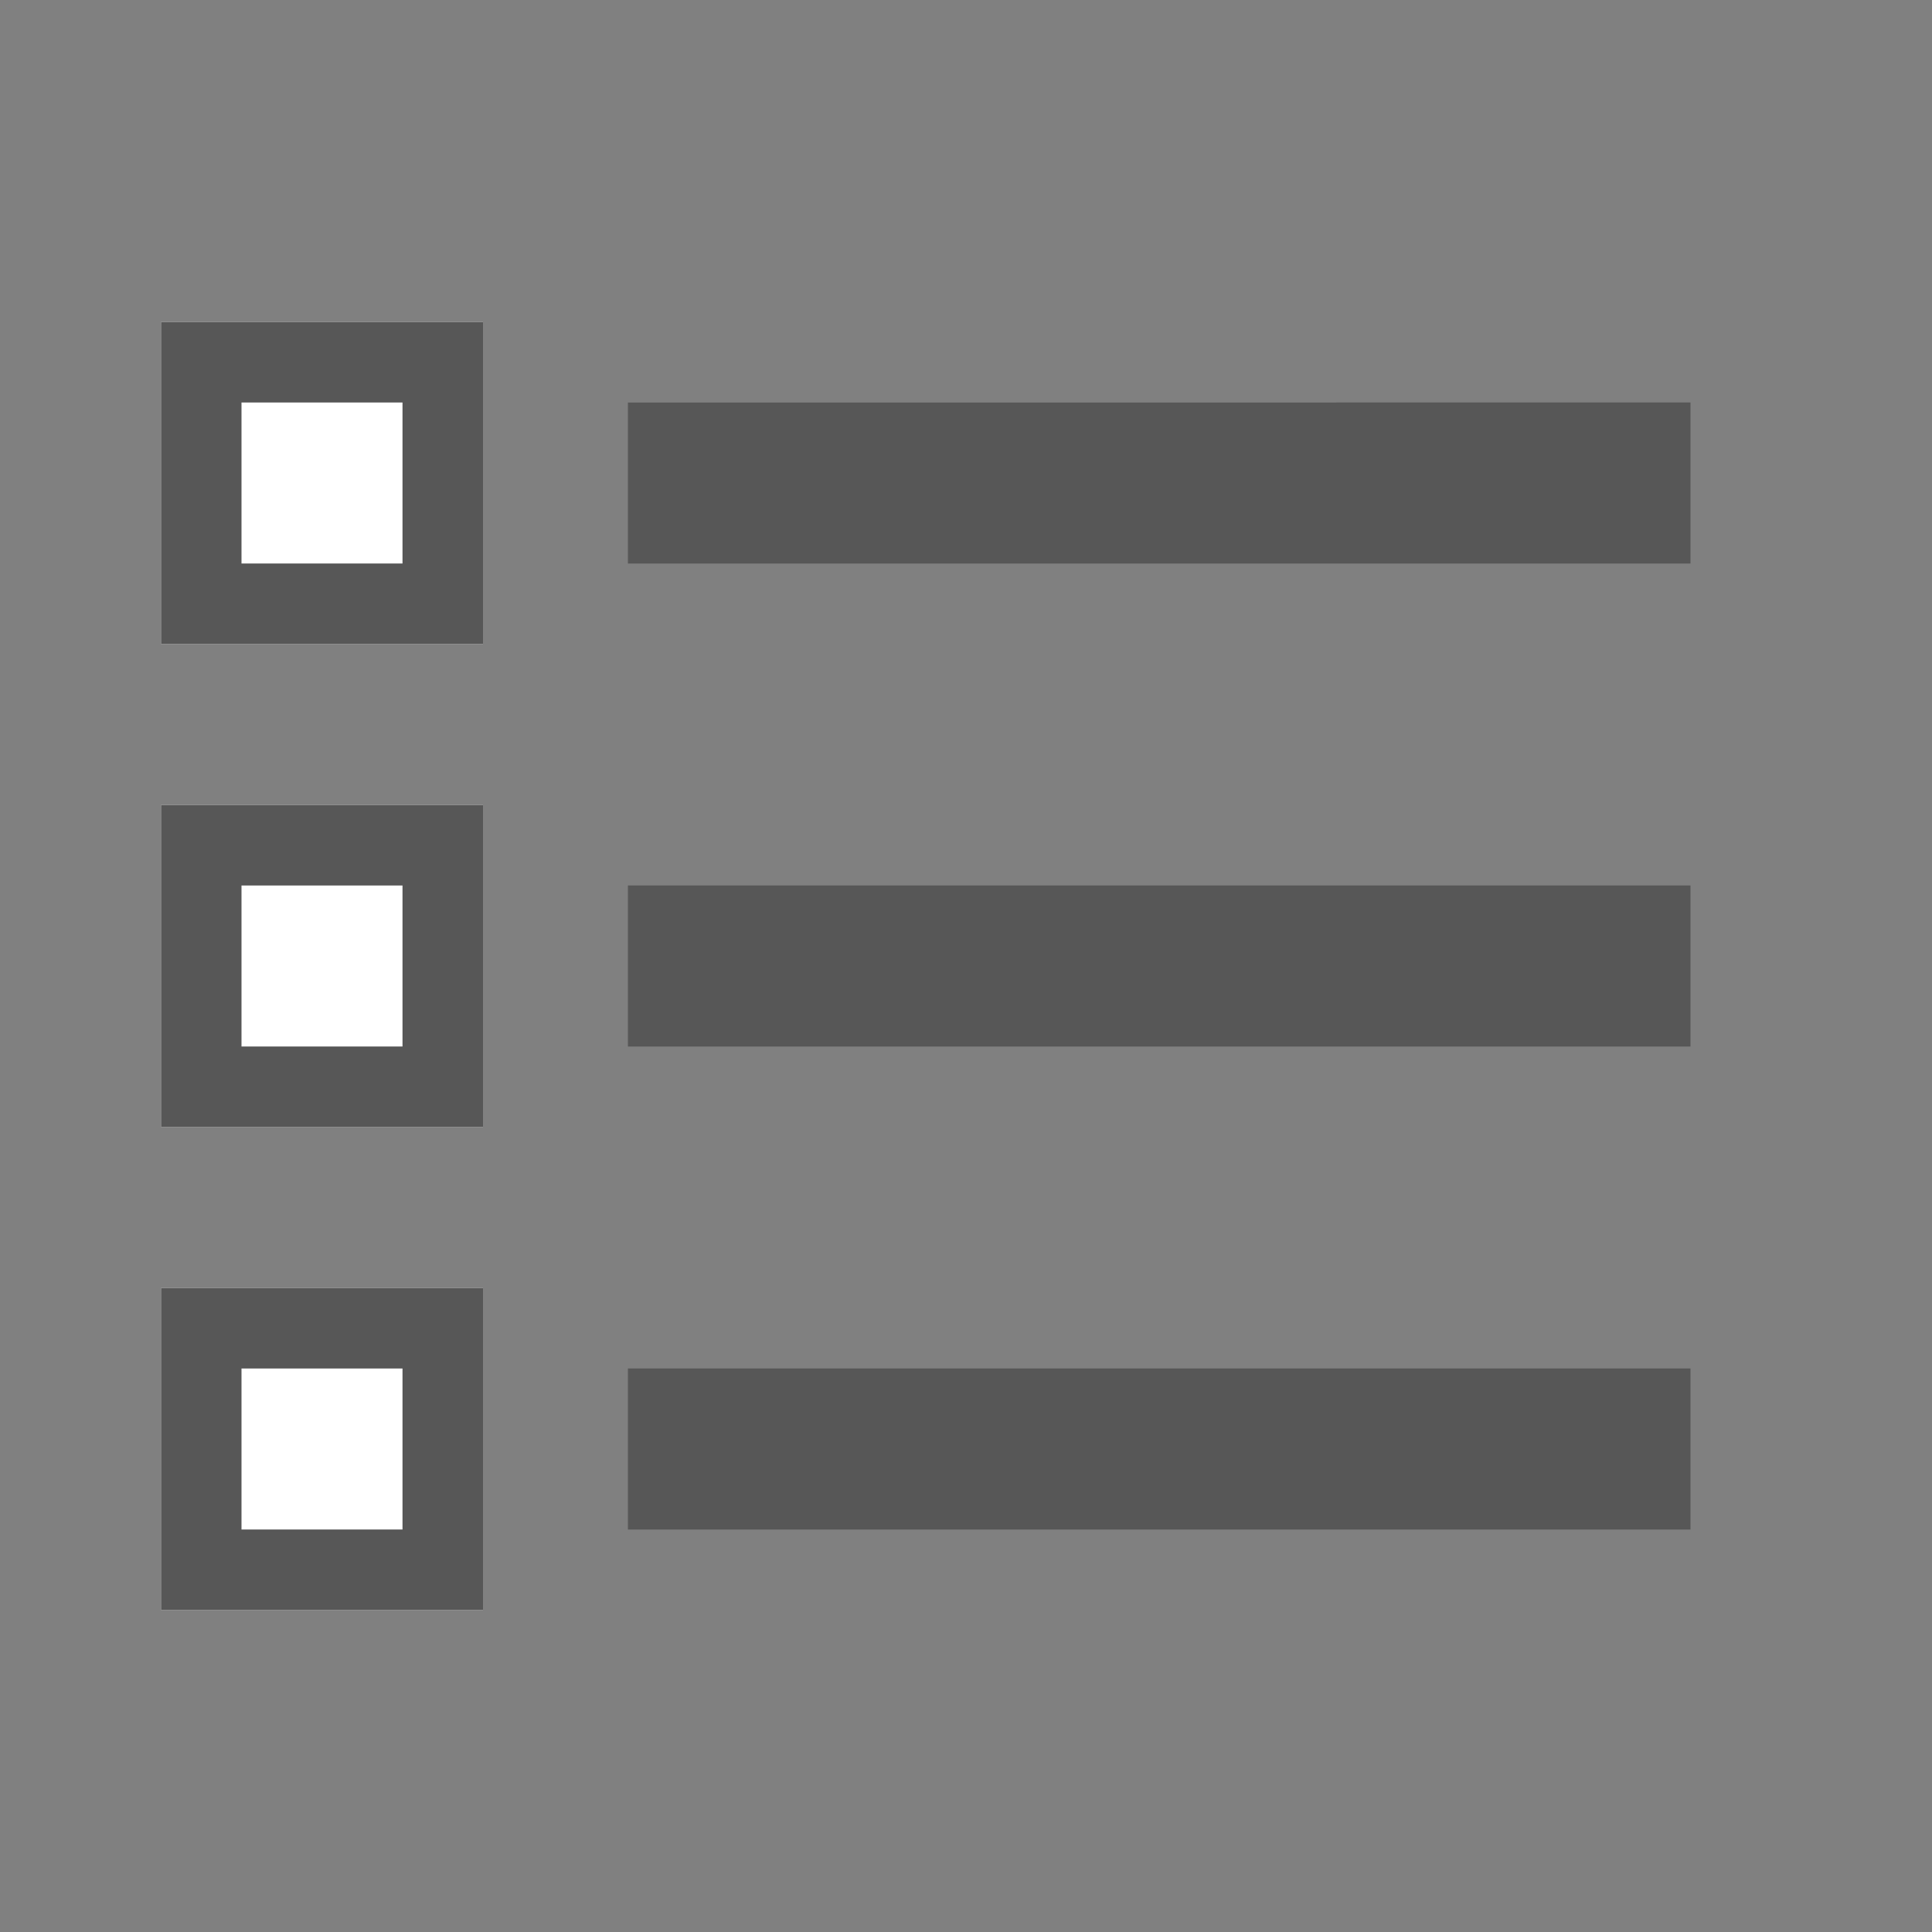
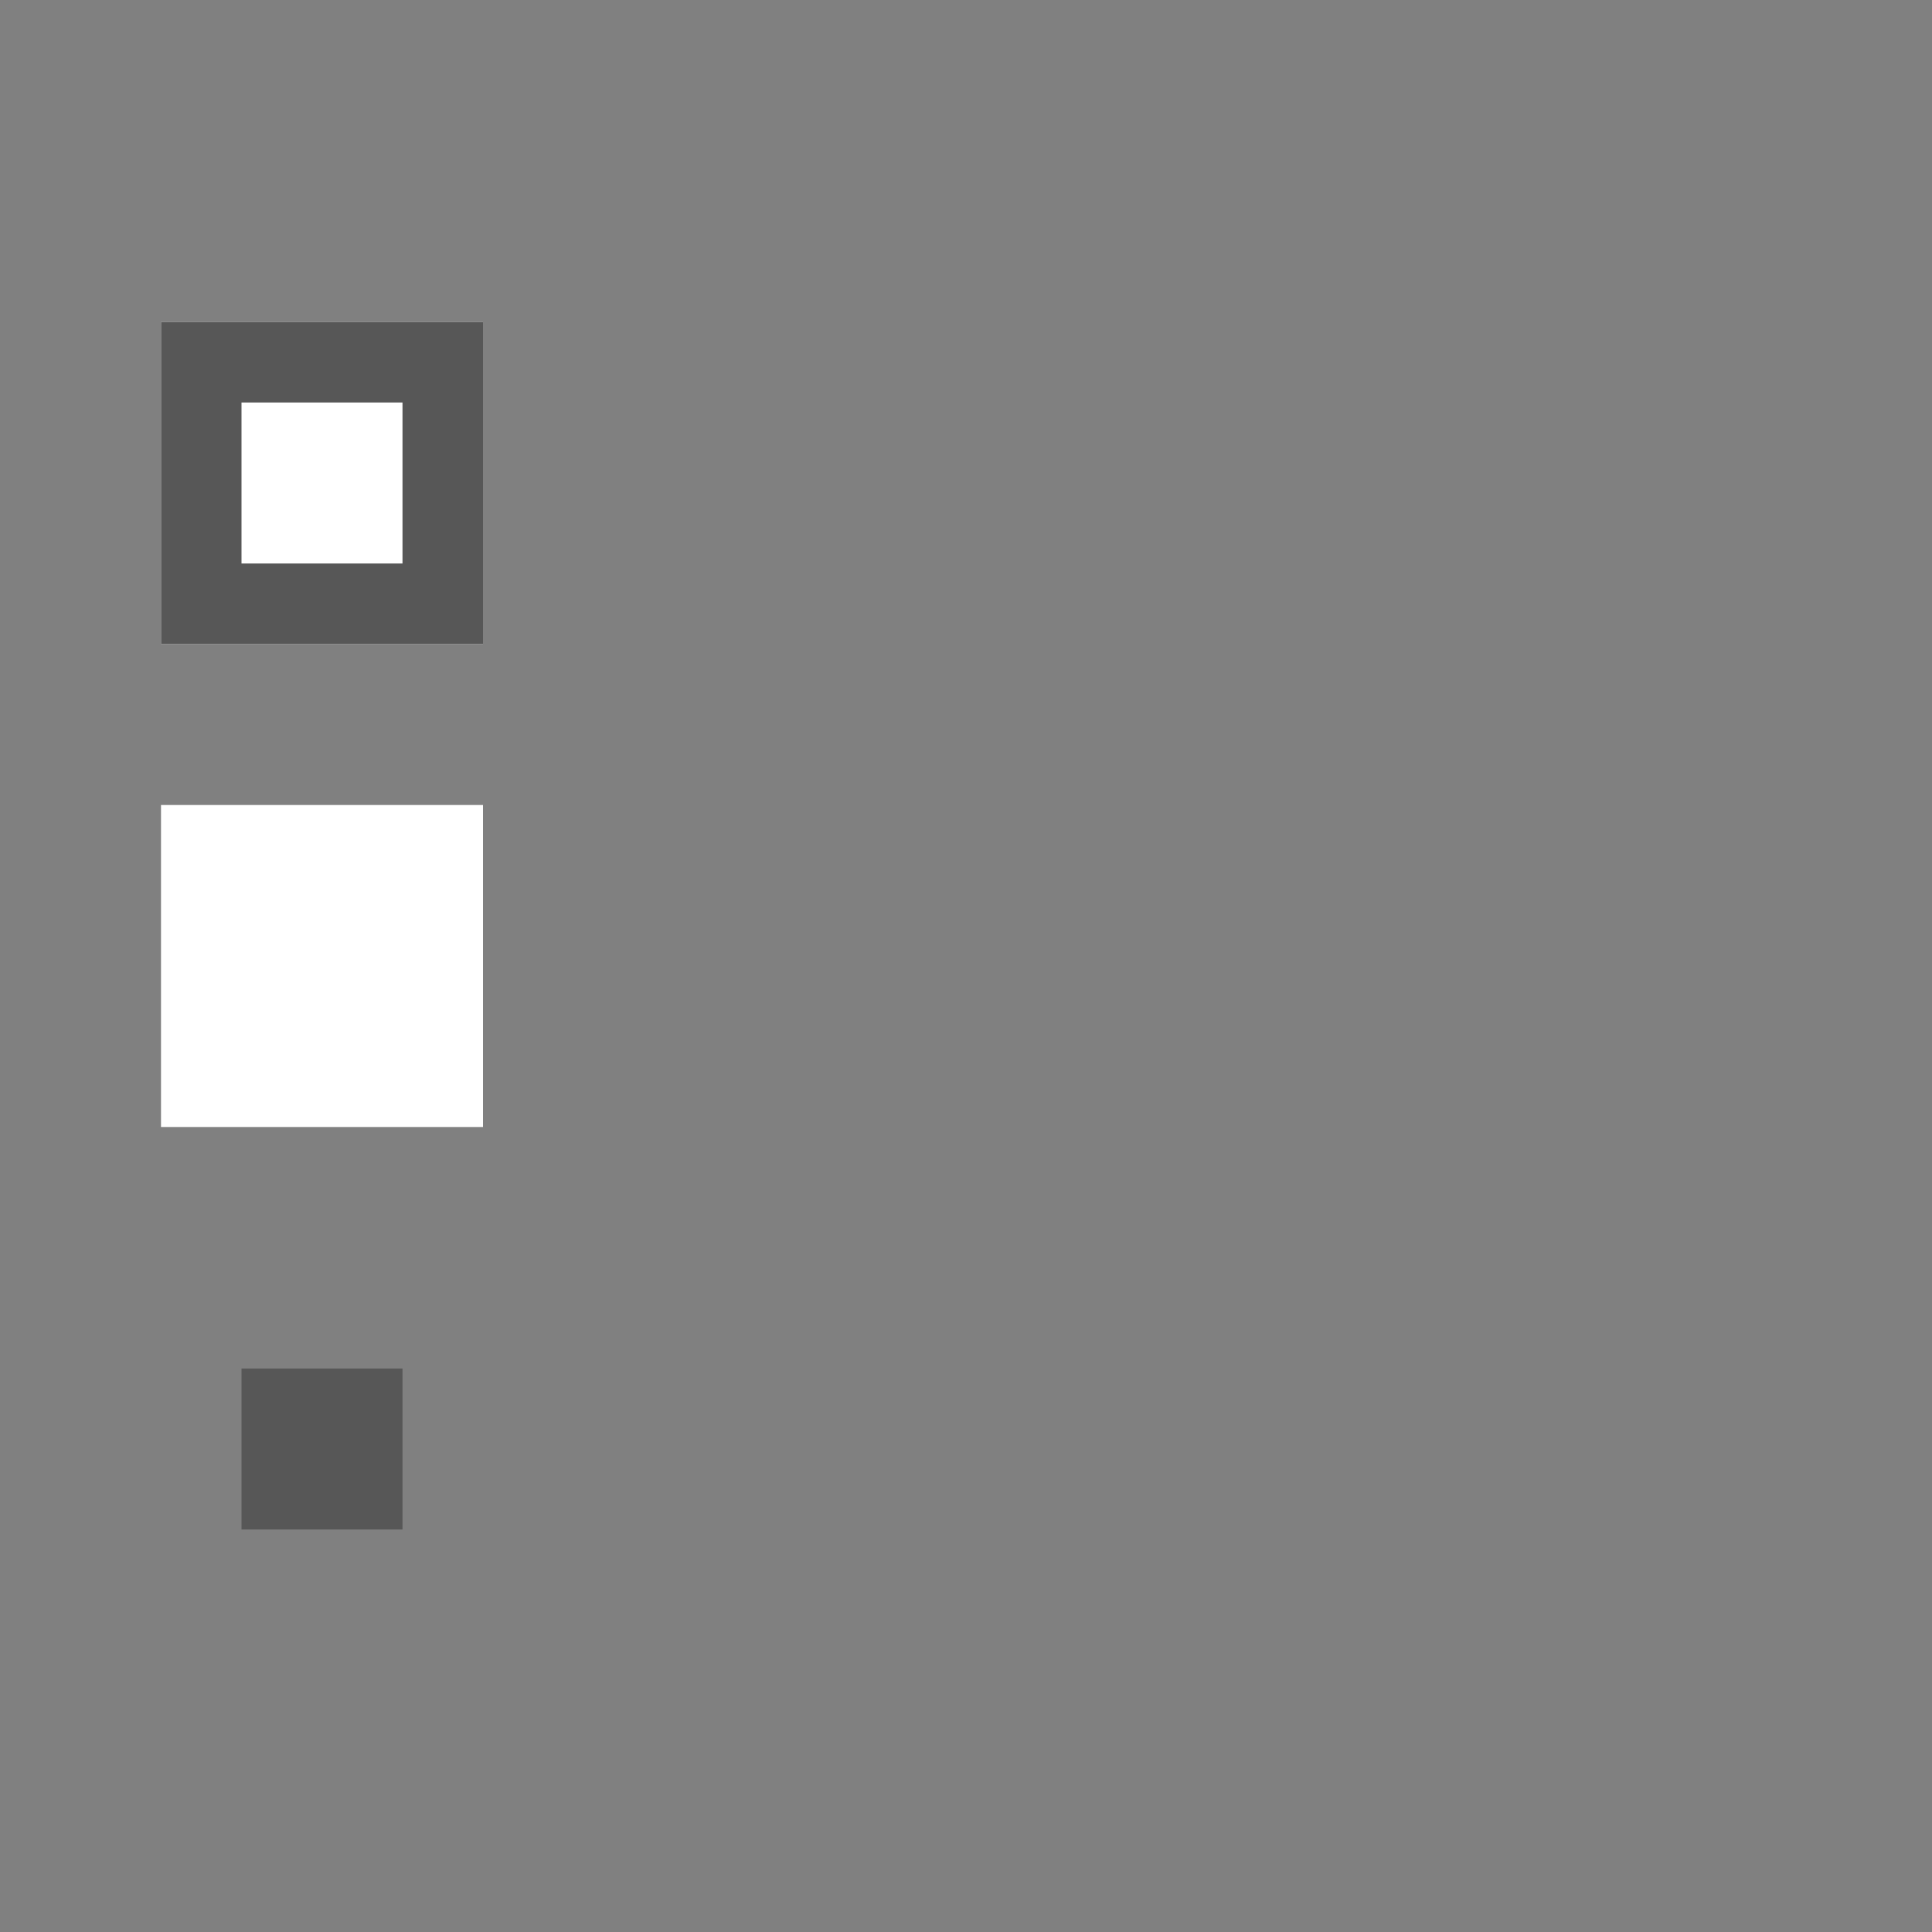
<svg xmlns="http://www.w3.org/2000/svg" width="24" height="24" viewBox="0 0 24 24">
  <rect x="0" y="0" width="24" height="24" fill="#808080" stroke="none" />
  <g id="icon-format-list-square" transform="translate(-160 -407)">
-     <path id="Path_69" data-name="Path 69" d="M0,0H24V24H0Z" transform="translate(160 407)" fill="none" />
-     <path id="Path_70" data-name="Path 70" d="M7.8,19H21V17H7.8Zm0-6H21V11H7.8Zm0-8V7H21V5Z" transform="translate(160 407)" fill="#575757" />
+     <path id="Path_69" data-name="Path 69" d="M0,0H24H0Z" transform="translate(160 407)" fill="none" />
    <rect id="Rectangle_63" data-name="Rectangle 63" width="2" height="2" transform="translate(163 412)" fill="#575757" />
    <rect id="Rectangle_64" data-name="Rectangle 64" width="2" height="2" transform="translate(163 418)" fill="#575757" />
    <rect id="Rectangle_65" data-name="Rectangle 65" width="2" height="2" transform="translate(163 424)" fill="#575757" />
    <g id="Rectangle_66" data-name="Rectangle 66" transform="translate(162 411)" fill="#fff" stroke="#575757" stroke-width="1">
      <rect width="4" height="4" stroke="none" />
      <rect x="0.5" y="0.5" width="3" height="3" fill="none" />
    </g>
    <g id="Rectangle_67" data-name="Rectangle 67" transform="translate(162 417)" fill="#fff" stroke="#575757" stroke-width="1">
      <rect width="4" height="4" stroke="none" />
-       <rect x="0.5" y="0.5" width="3" height="3" fill="none" />
    </g>
    <g id="Rectangle_68" data-name="Rectangle 68" transform="translate(162 423)" fill="#fff" stroke="#575757" stroke-width="1">
-       <rect width="4" height="4" stroke="none" />
-       <rect x="0.5" y="0.5" width="3" height="3" fill="none" />
-     </g>
+       </g>
  </g>
</svg>